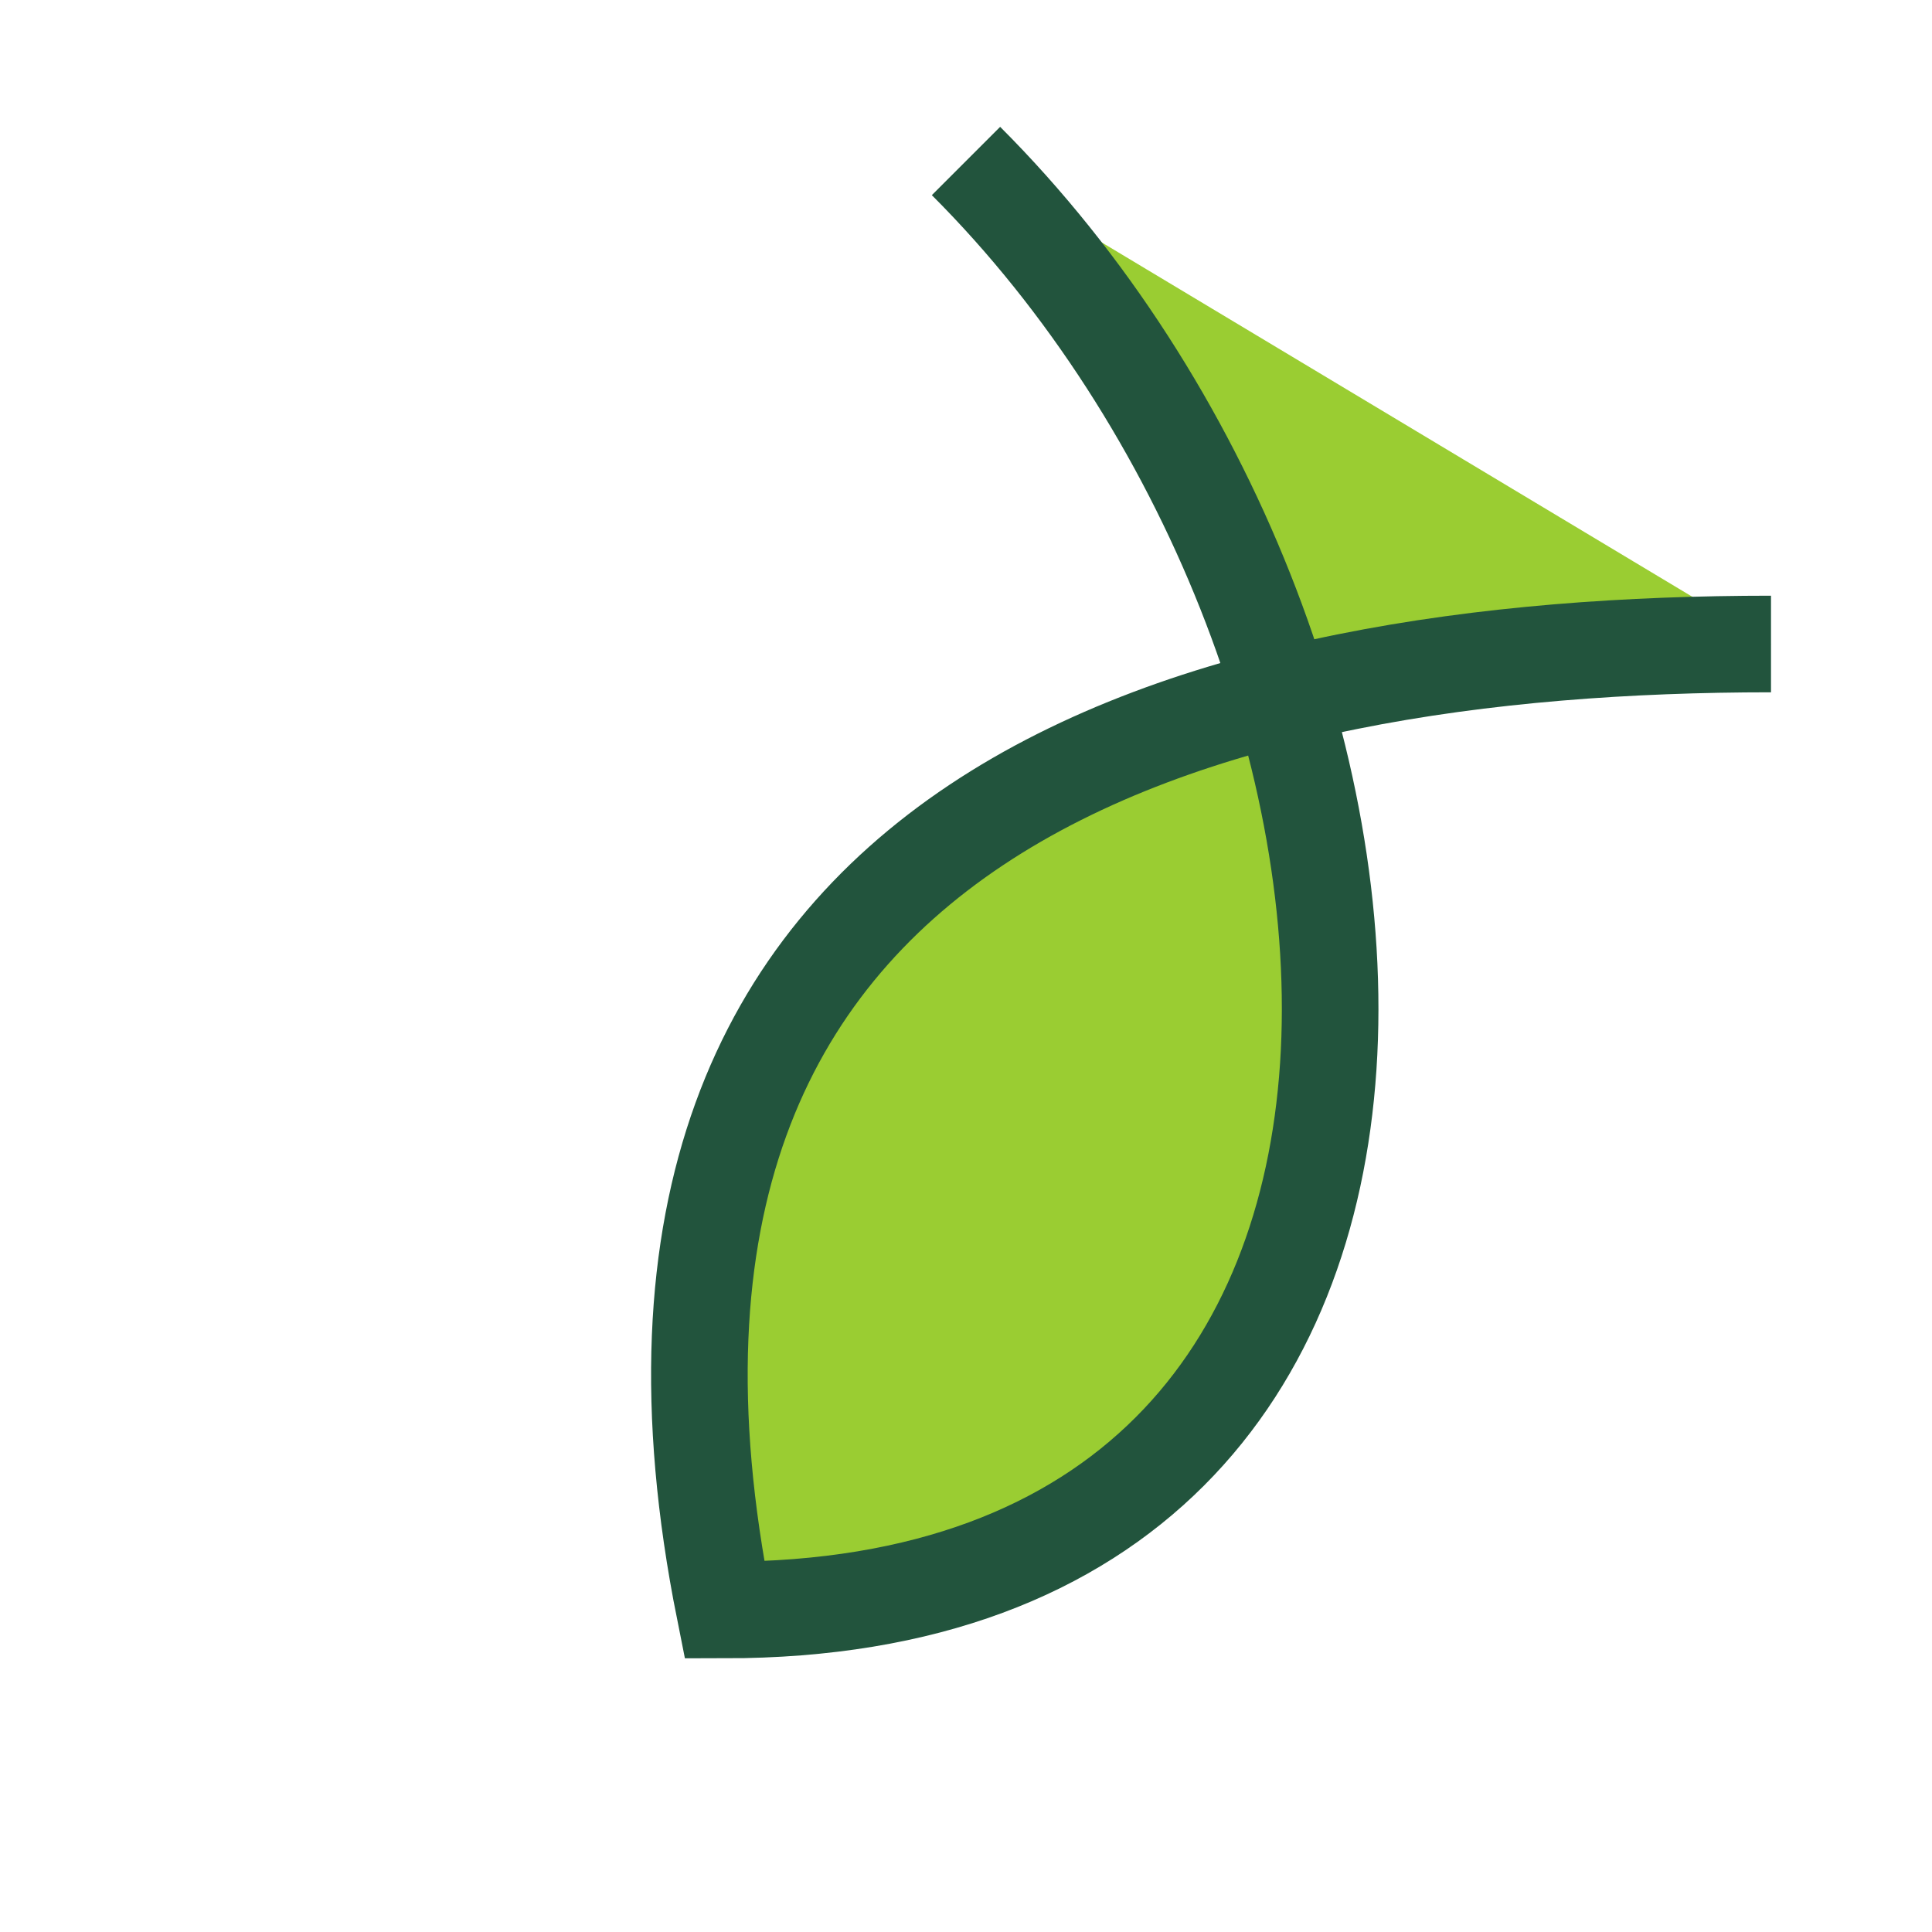
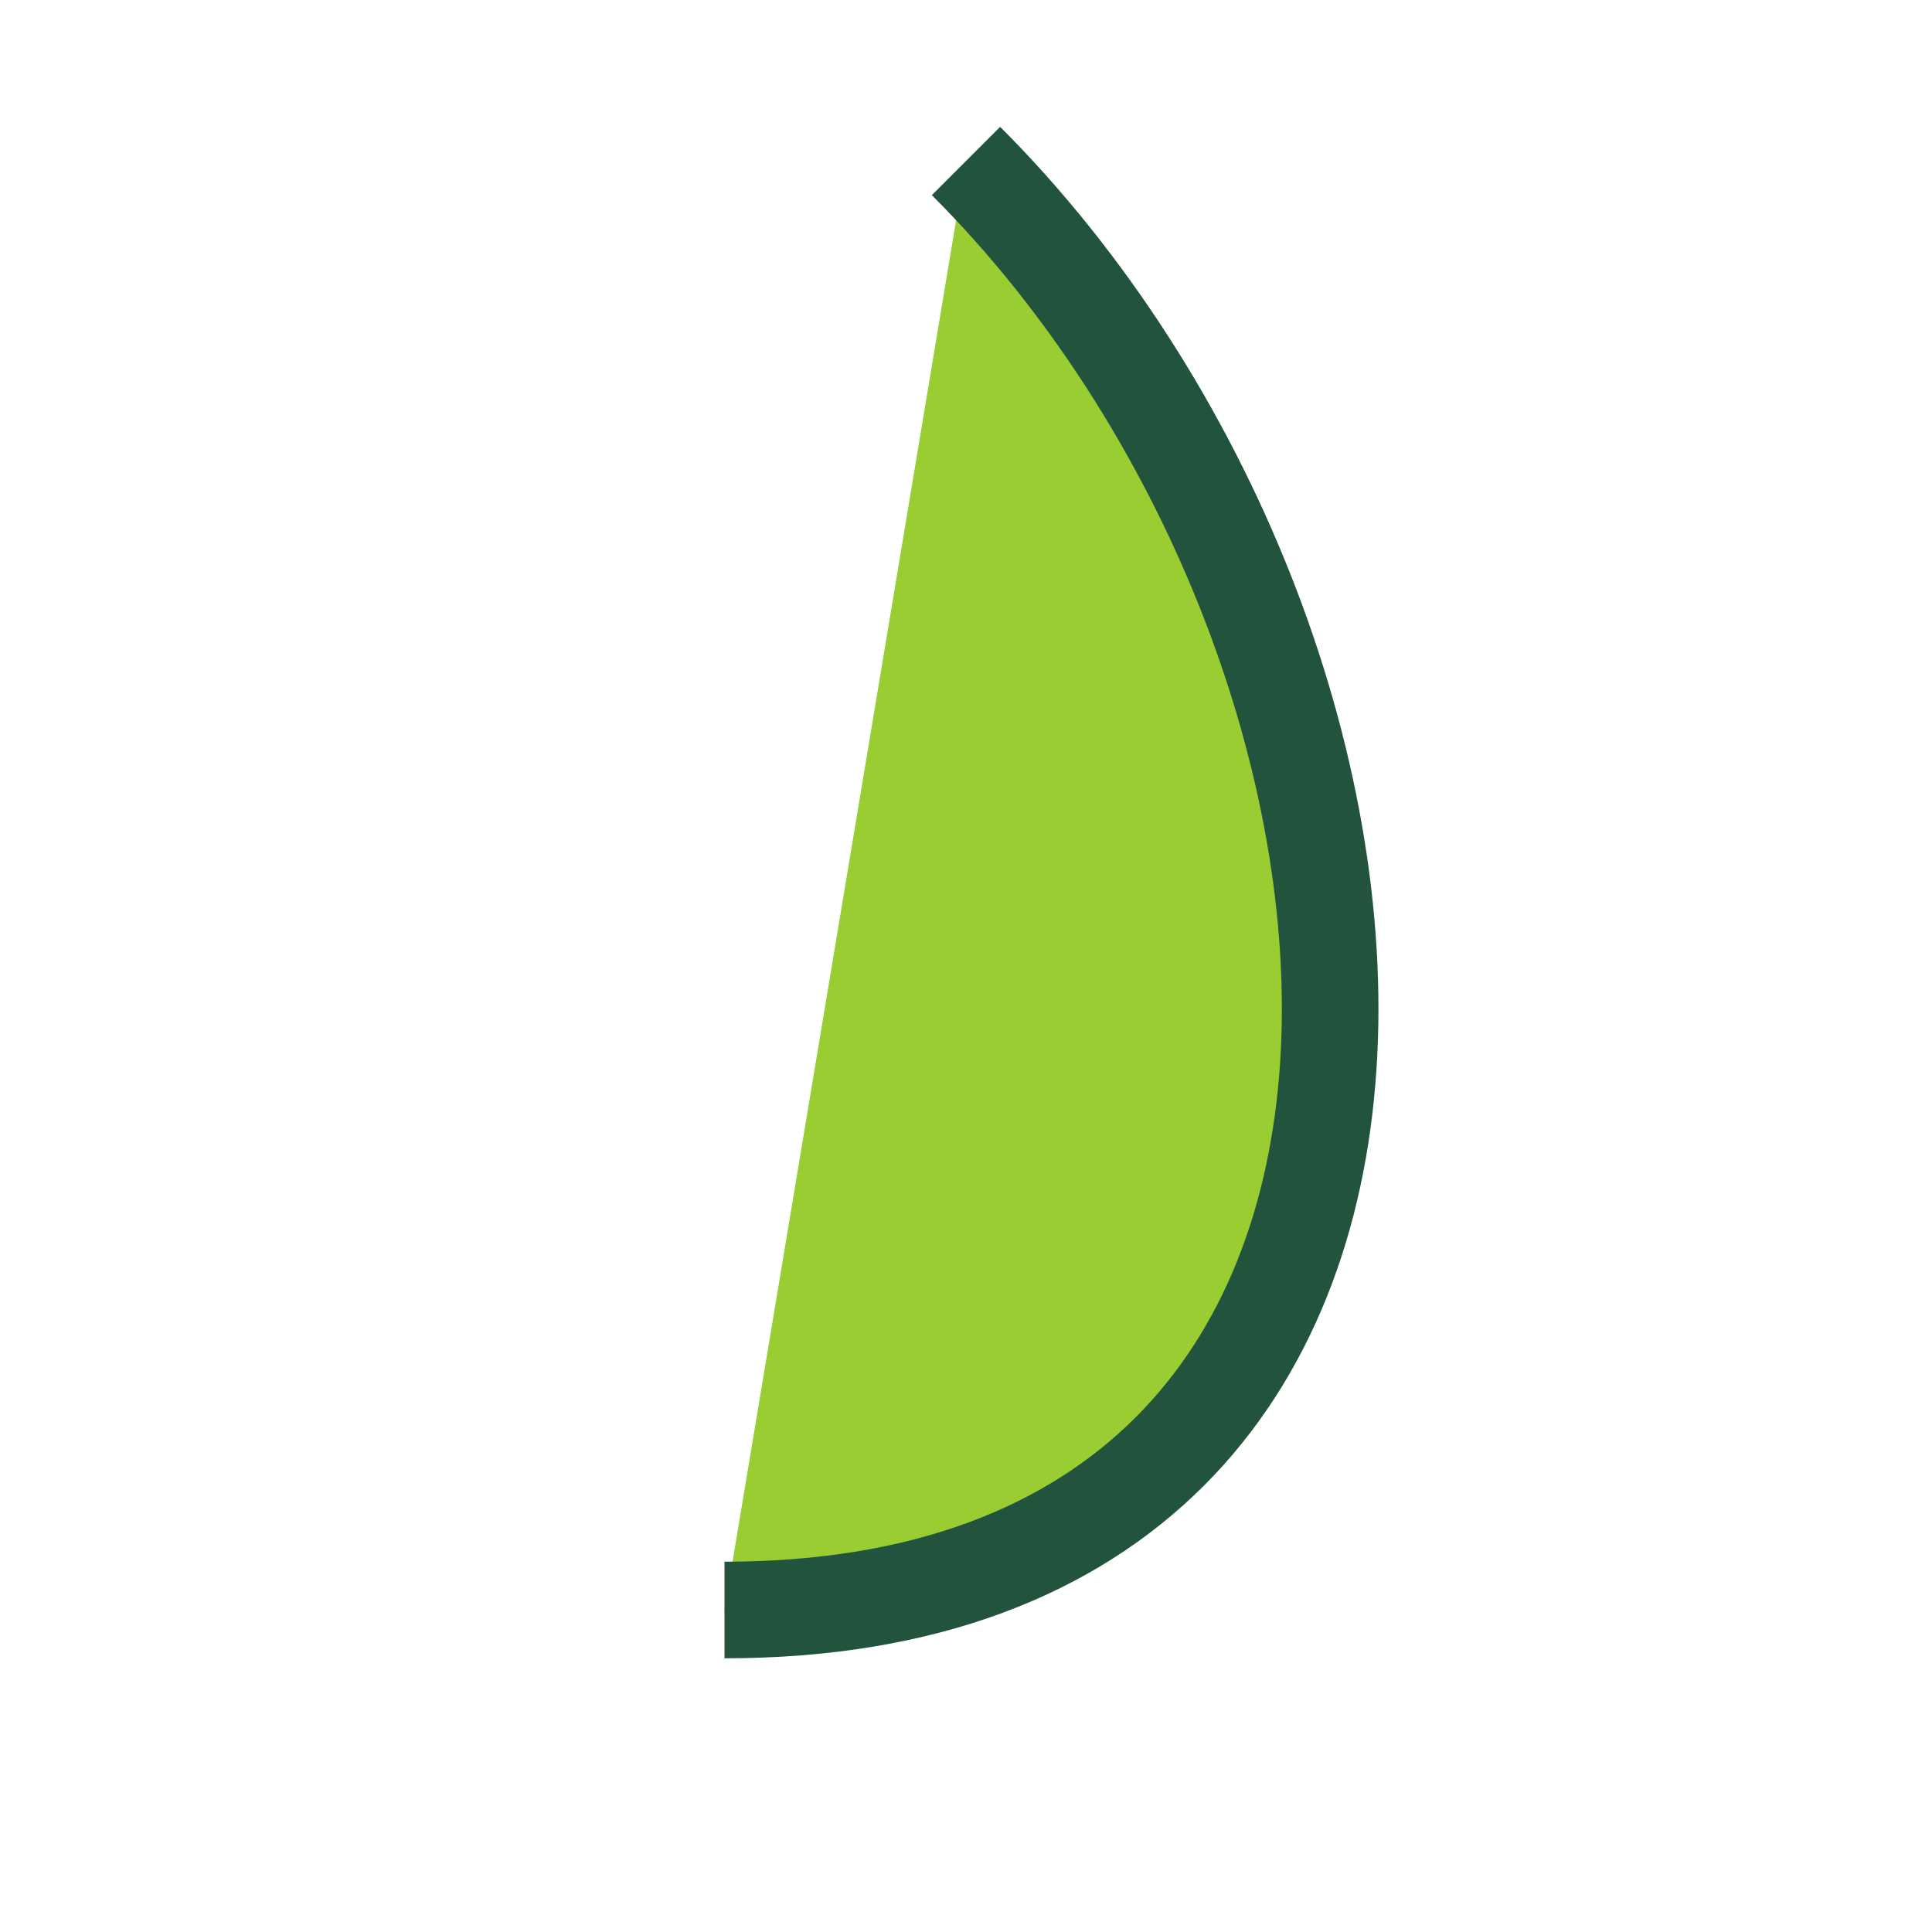
<svg xmlns="http://www.w3.org/2000/svg" width="24" height="24" viewBox="0 0 24 24">
-   <path d="M12 2c6 6 7 18-3 18C7 10 15 8 22 8" fill="#9ACD32" stroke="#22543D" stroke-width="1.2" />
+   <path d="M12 2c6 6 7 18-3 18" fill="#9ACD32" stroke="#22543D" stroke-width="1.2" />
</svg>